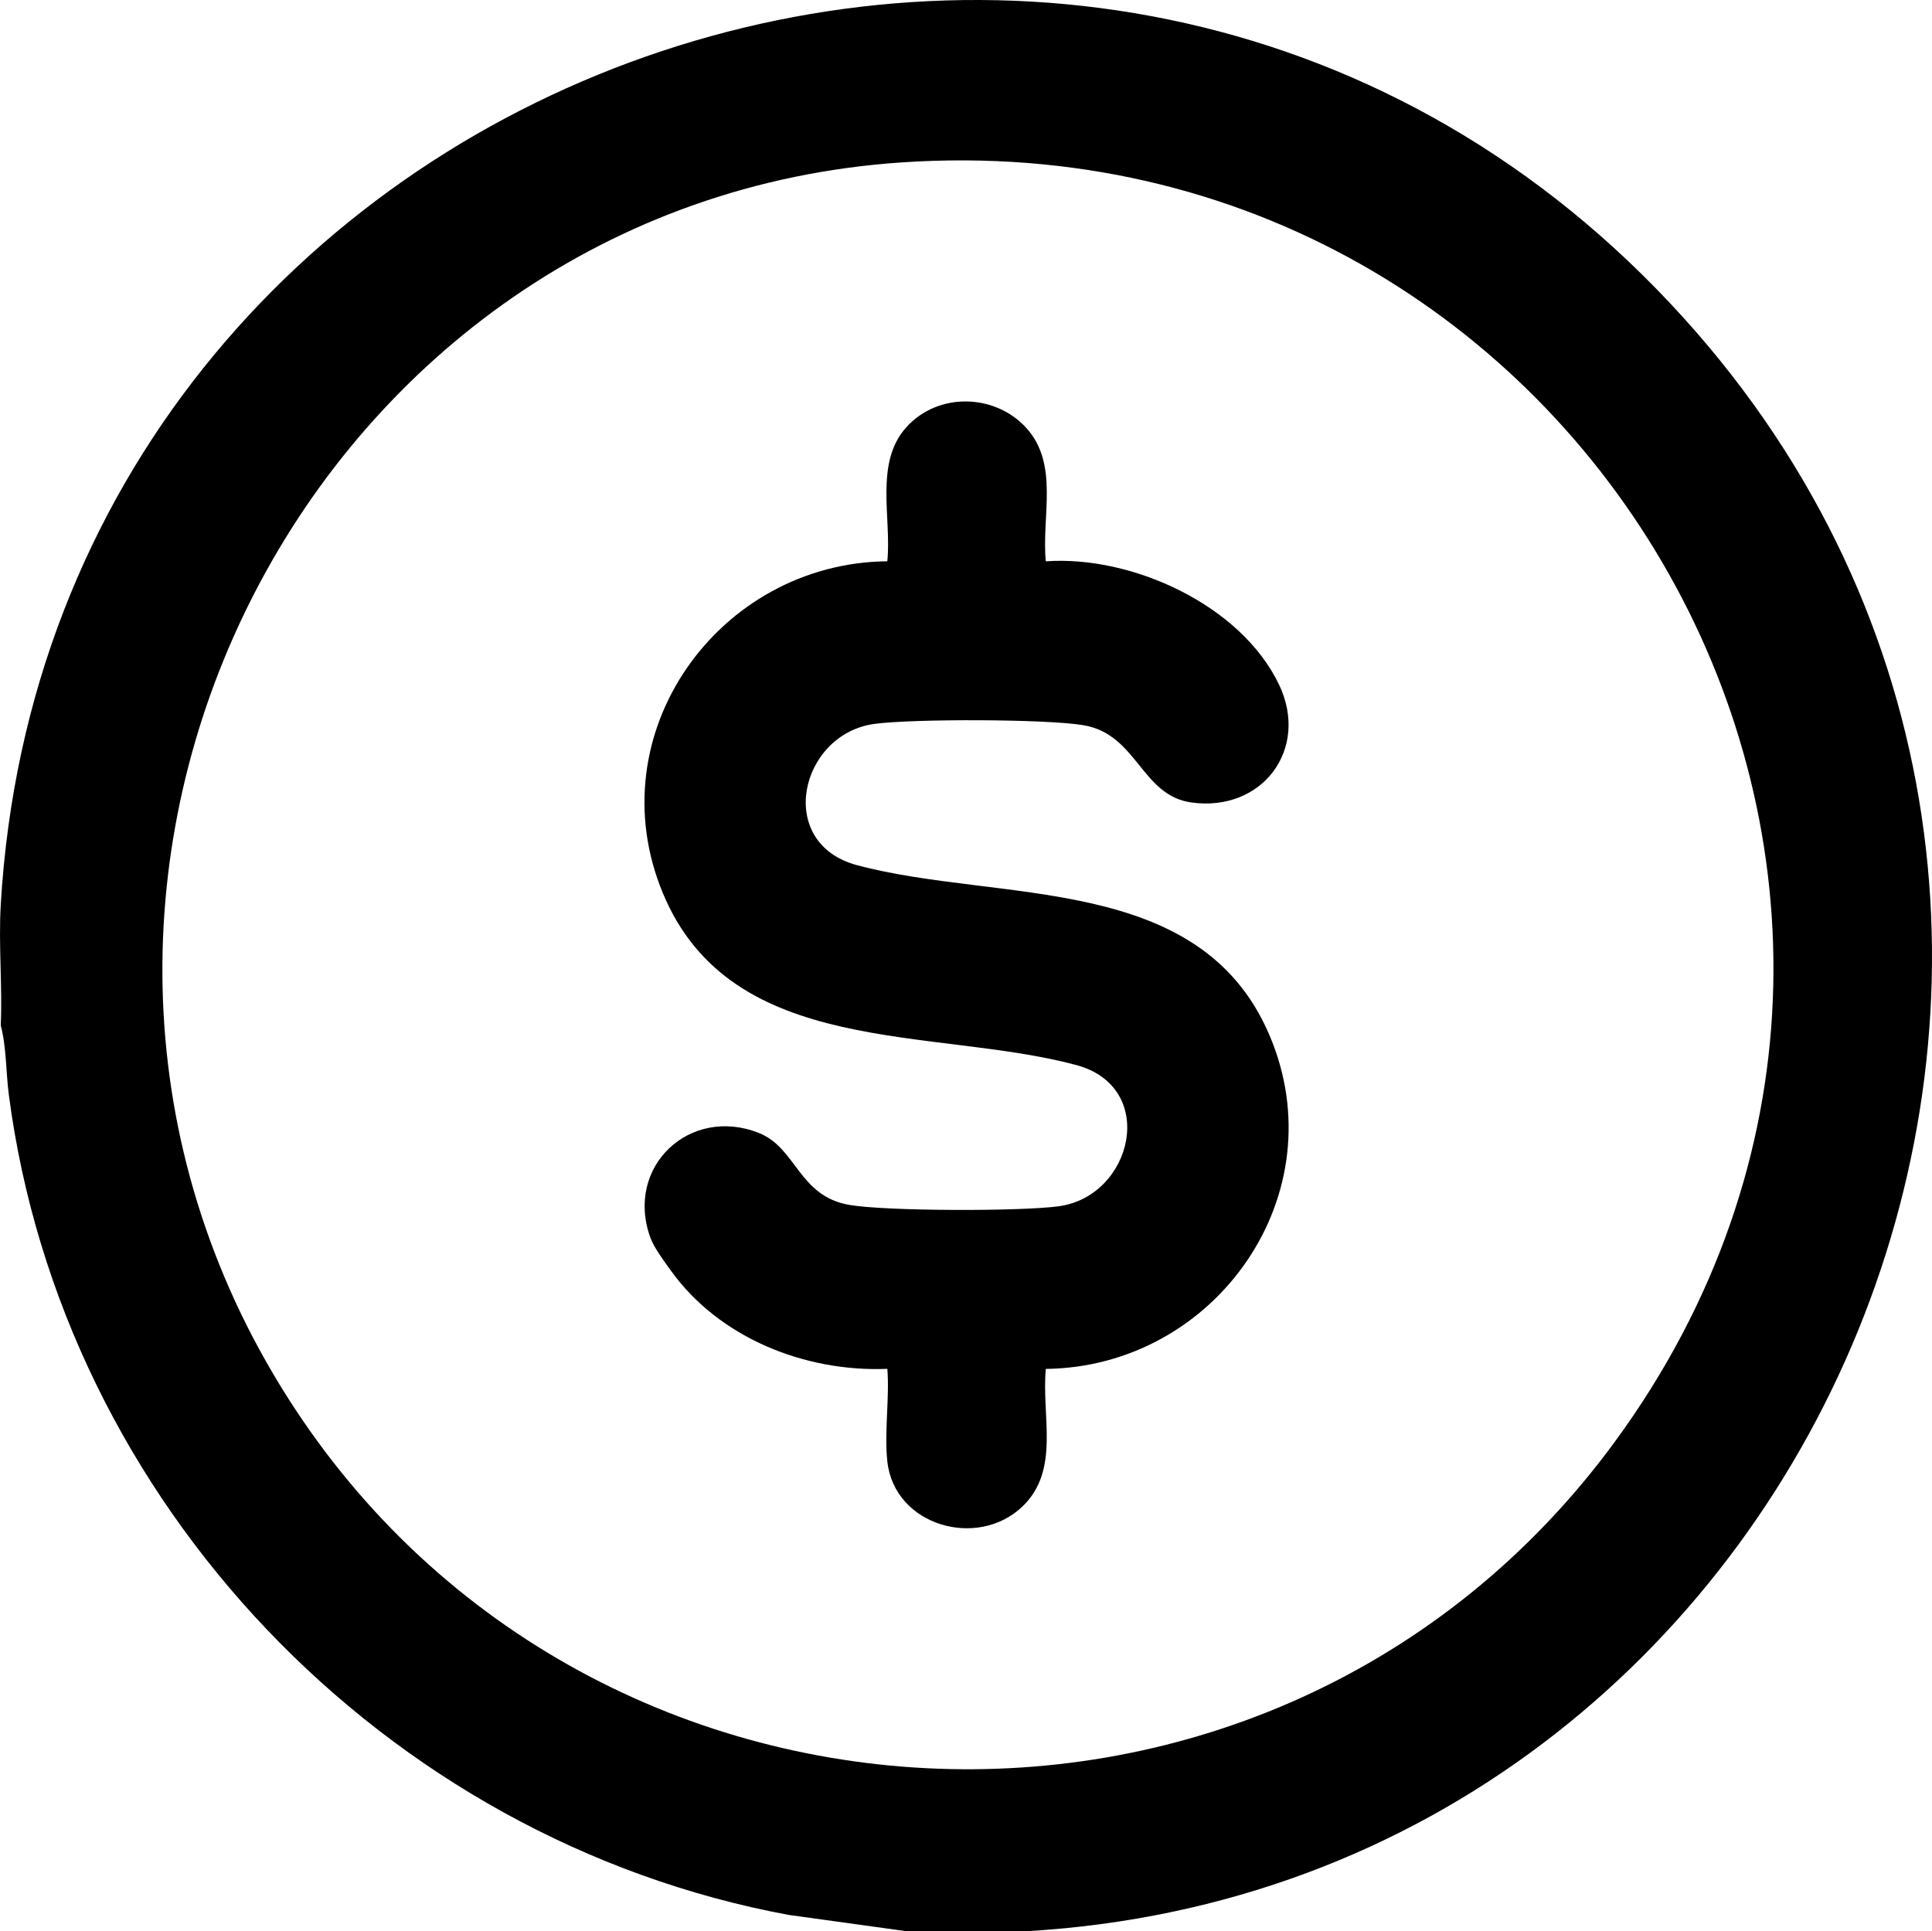
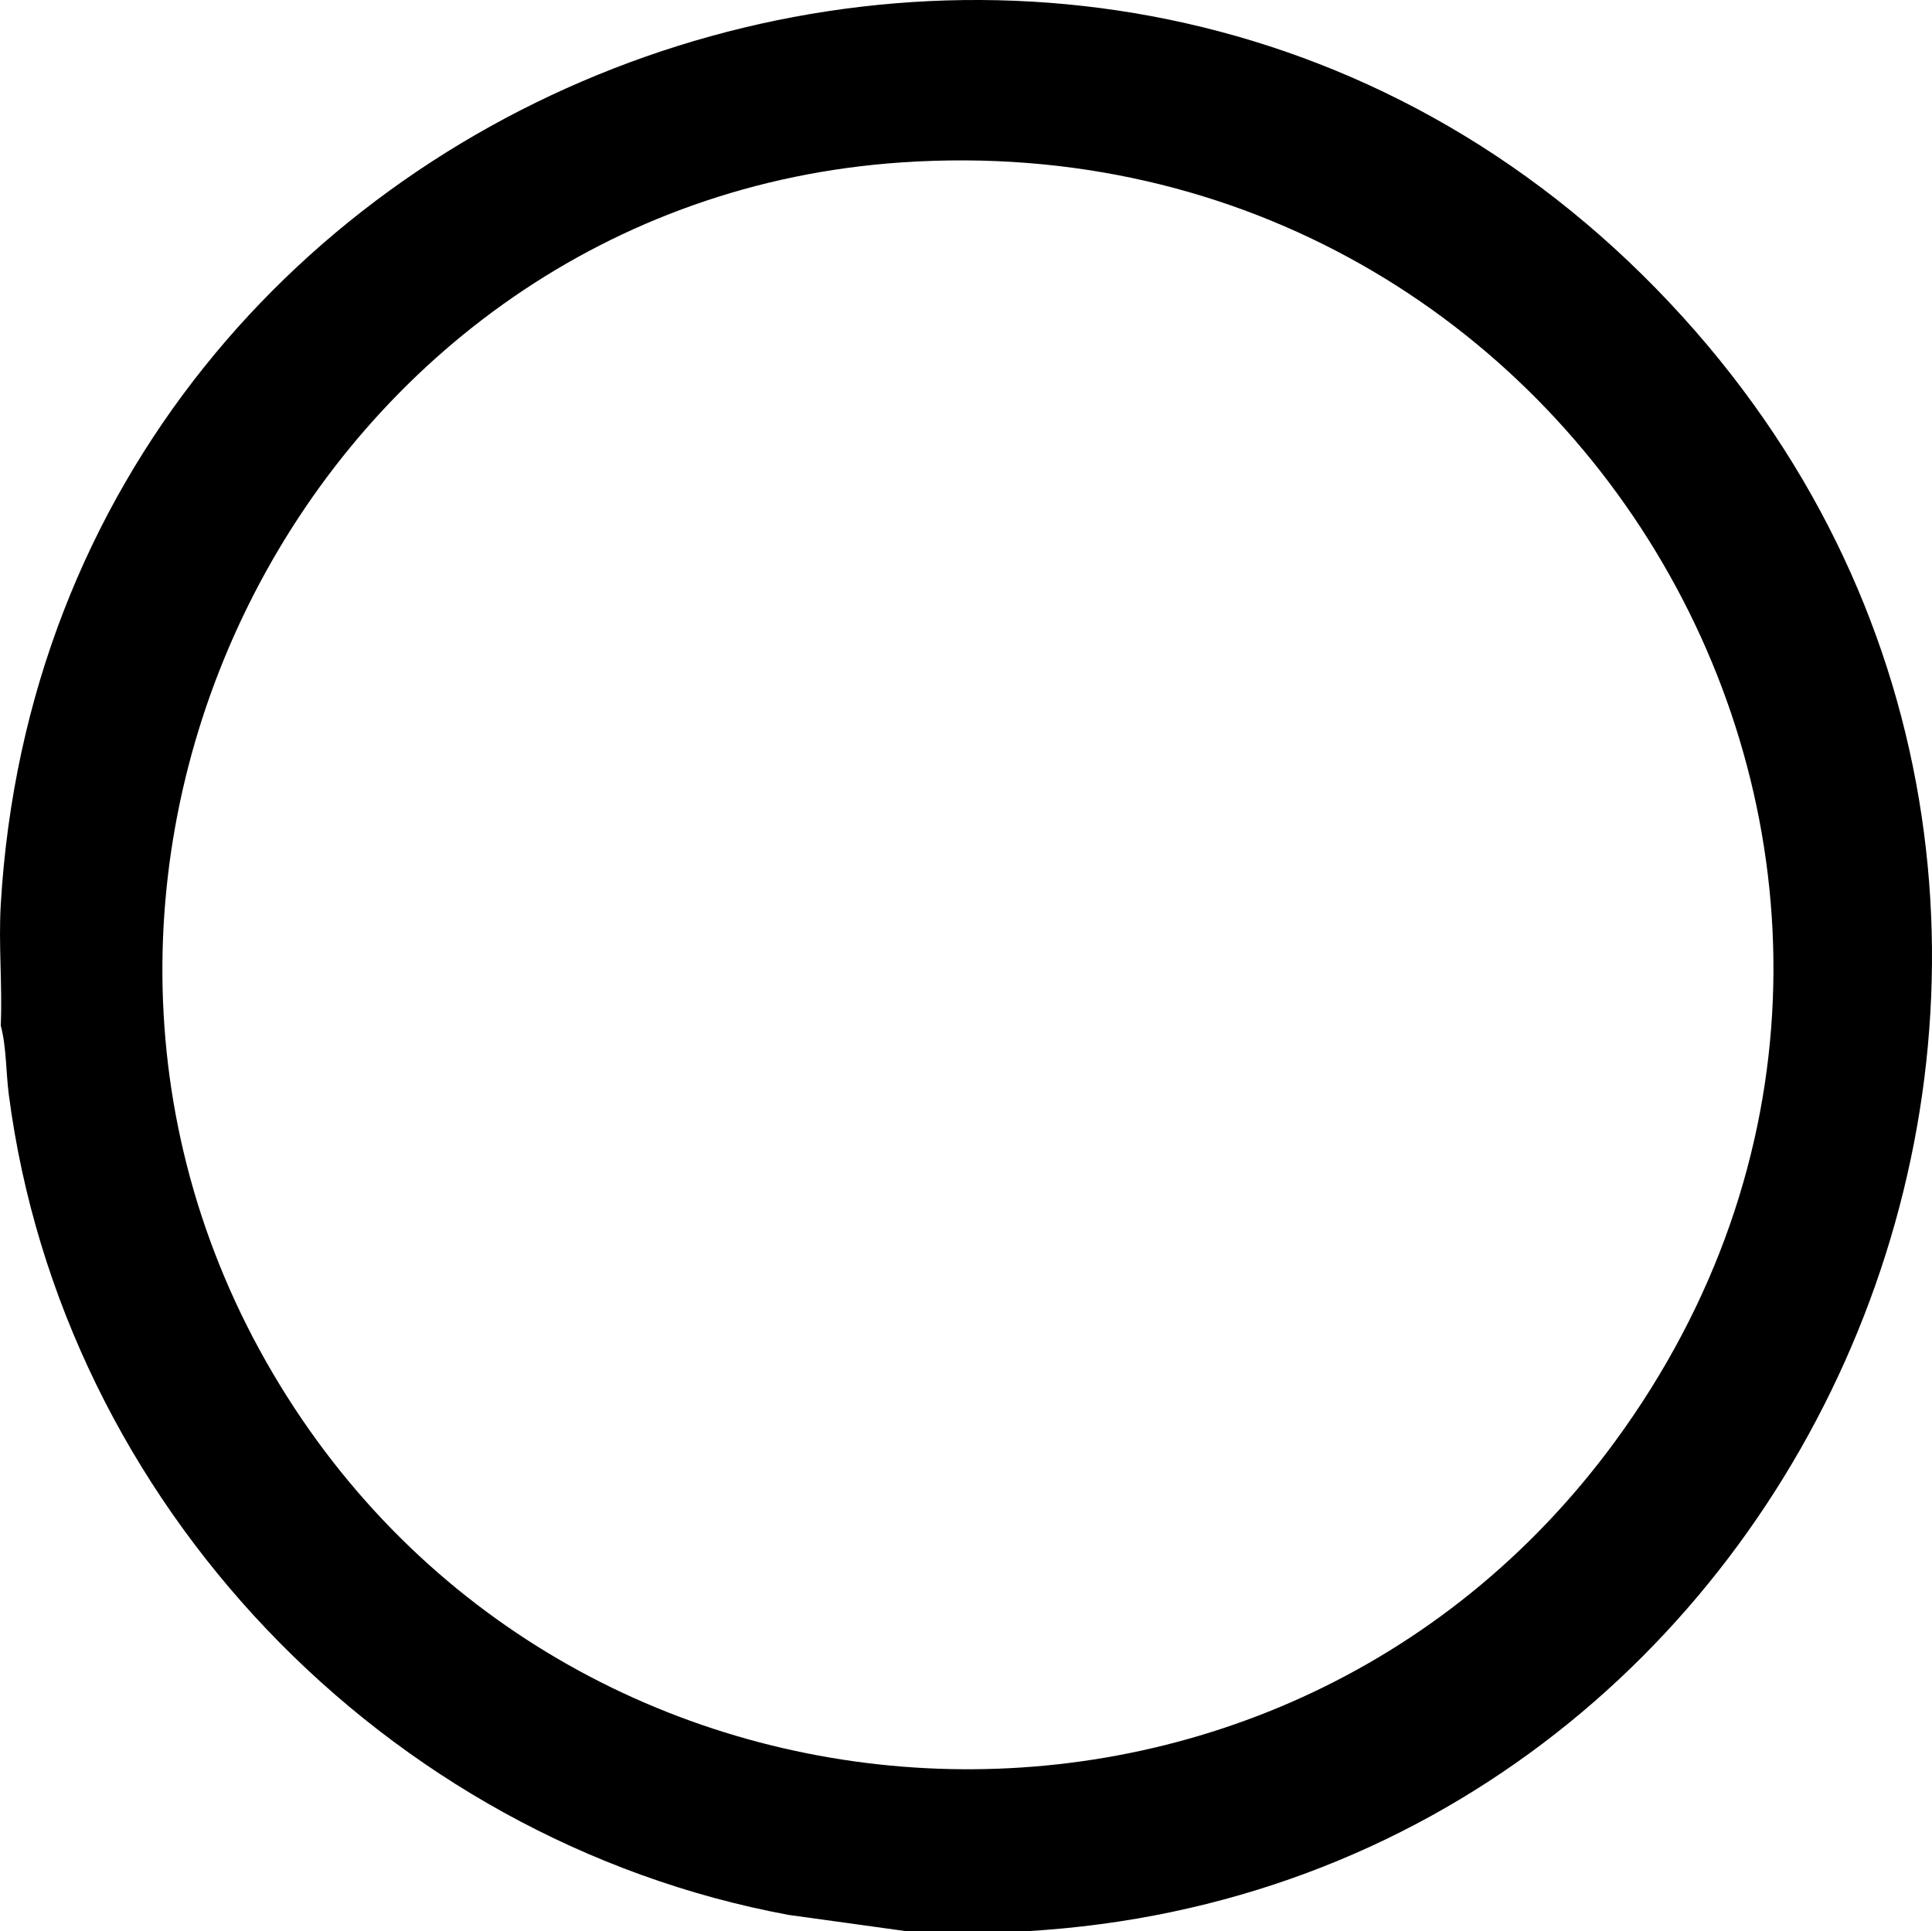
<svg xmlns="http://www.w3.org/2000/svg" id="Capa_2" data-name="Capa 2" viewBox="0 0 1021.33 1021.02">
  <g id="Capa_1-2" data-name="Capa 1">
    <g>
-       <path d="M542.88,1021.02h-63.82l-62.19-8.61C203.38,972.76,32.85,794.79,4.67,578.8c-1.57-11.99-1.22-25.13-4.27-36.63.91-21.11-1.23-42.8,0-63.85C26.52,31.61,586.82-167.21,889.97,168.01c286.09,316.35,75.28,828.28-347.09,853.01ZM476.66,85.86C165.81,106.85-13.79,458.01,144.39,726.33c154.55,262.17,529.02,281.86,709.26,35.95,216.52-295.4-13.66-700.96-376.99-676.42Z" />
-       <path d="M552.84,296.77c45.46-3.24,103.16,23.04,123.31,65.19,16.26,34.01-8.84,67.53-46.34,62.31-26.52-3.69-28.58-35.98-56.91-40.83-19.64-3.36-90.52-3.45-110.63-.72-39.54,5.38-52.77,63.05-9.21,74.7,75.05,20.07,180.8,3.55,217.81,89.37,36.46,84.55-28.23,175.93-118.01,176.95-2.36,24.86,7.69,53.34-12.2,72.59-23.74,22.98-67.9,10.41-71.59-23.72-1.66-15.36,1.22-33.24.02-48.9-43.46,1.77-88.87-16.27-114.52-52.04-3.39-4.73-8.8-11.97-10.72-17.21-13.73-37.6,20.83-70.03,57.41-55.43,19.85,7.92,20.92,33.41,47.77,38.01,19.63,3.36,90.52,3.45,110.63.72,39.27-5.35,52.78-63.05,9.21-74.7-75.58-20.22-182-3.41-218.41-90.76-35.21-84.49,29.42-174.65,118.61-175.56,2.31-22.97-6.88-52,10-70.8s47.05-17.81,63.48.32c17.45,19.26,8,46.59,10.3,70.51Z" />
+       <path d="M542.88,1021.02h-63.82l-62.19-8.61C203.38,972.76,32.85,794.79,4.67,578.8c-1.57-11.99-1.22-25.13-4.27-36.63.91-21.11-1.23-42.8,0-63.85C26.52,31.61,586.82-167.21,889.97,168.01c286.09,316.35,75.28,828.28-347.09,853.01M476.66,85.86C165.81,106.85-13.79,458.01,144.39,726.33c154.55,262.17,529.02,281.86,709.26,35.95,216.52-295.4-13.66-700.96-376.99-676.42Z" />
    </g>
  </g>
</svg>